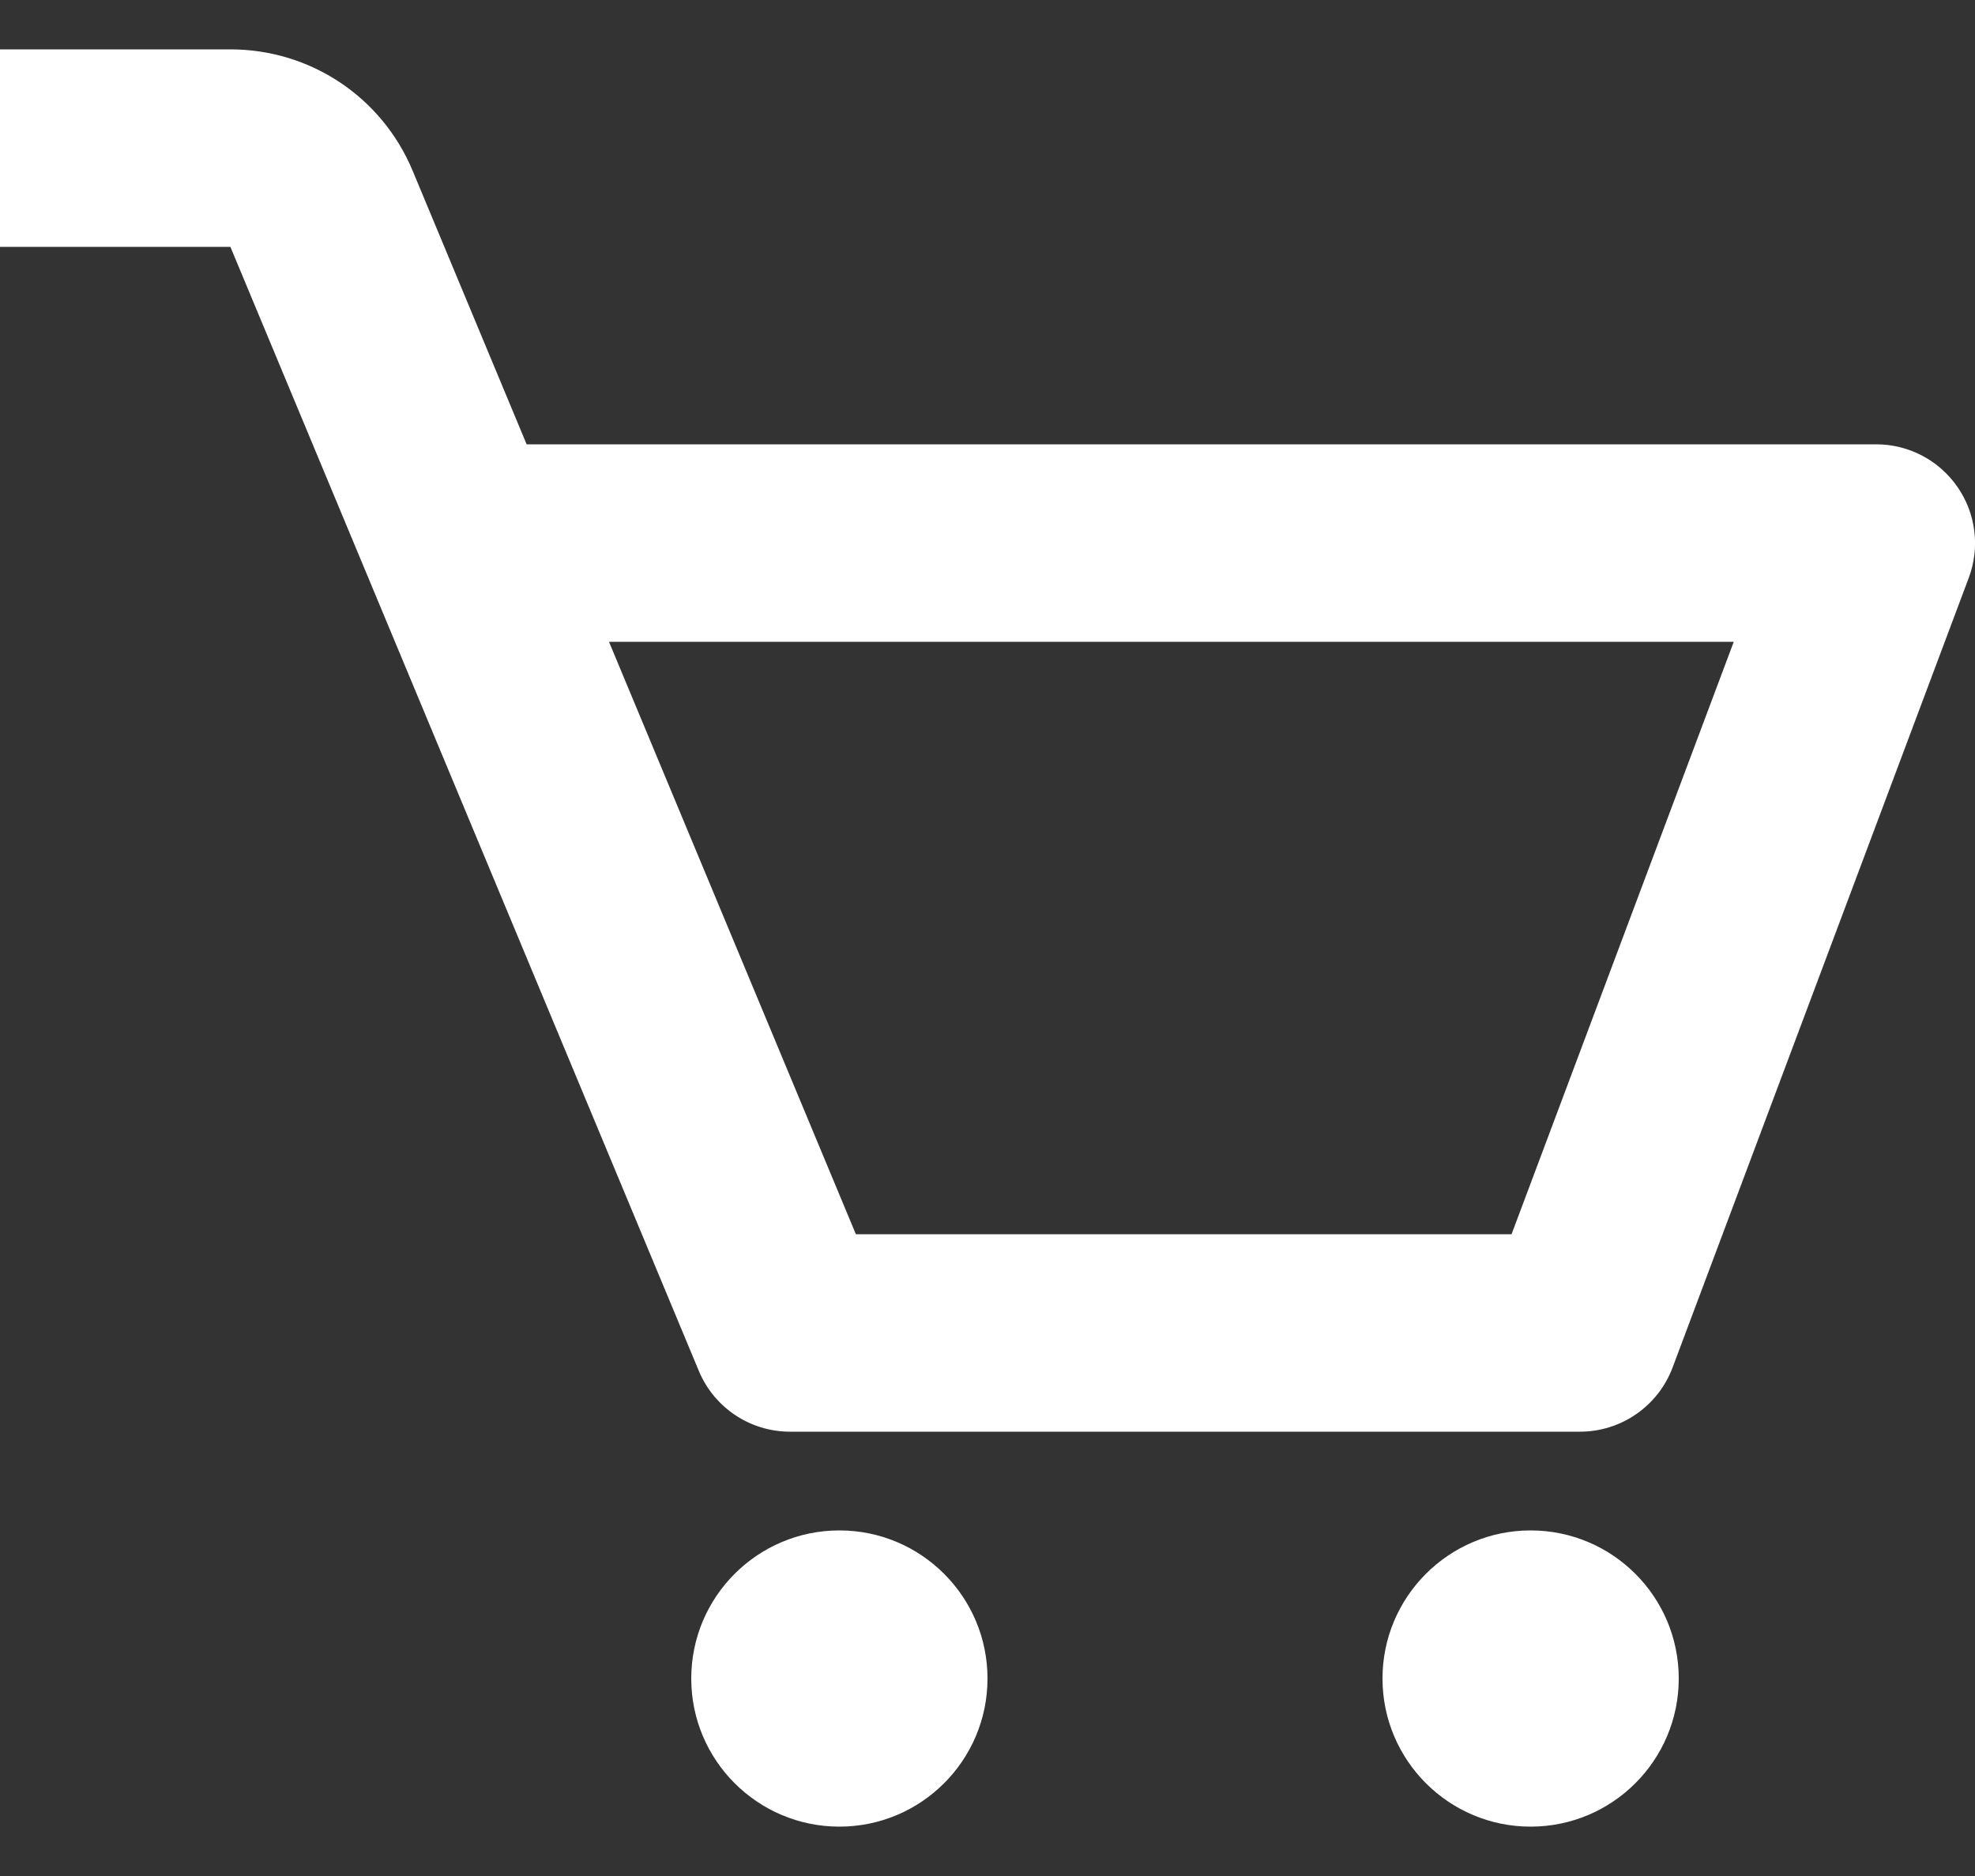
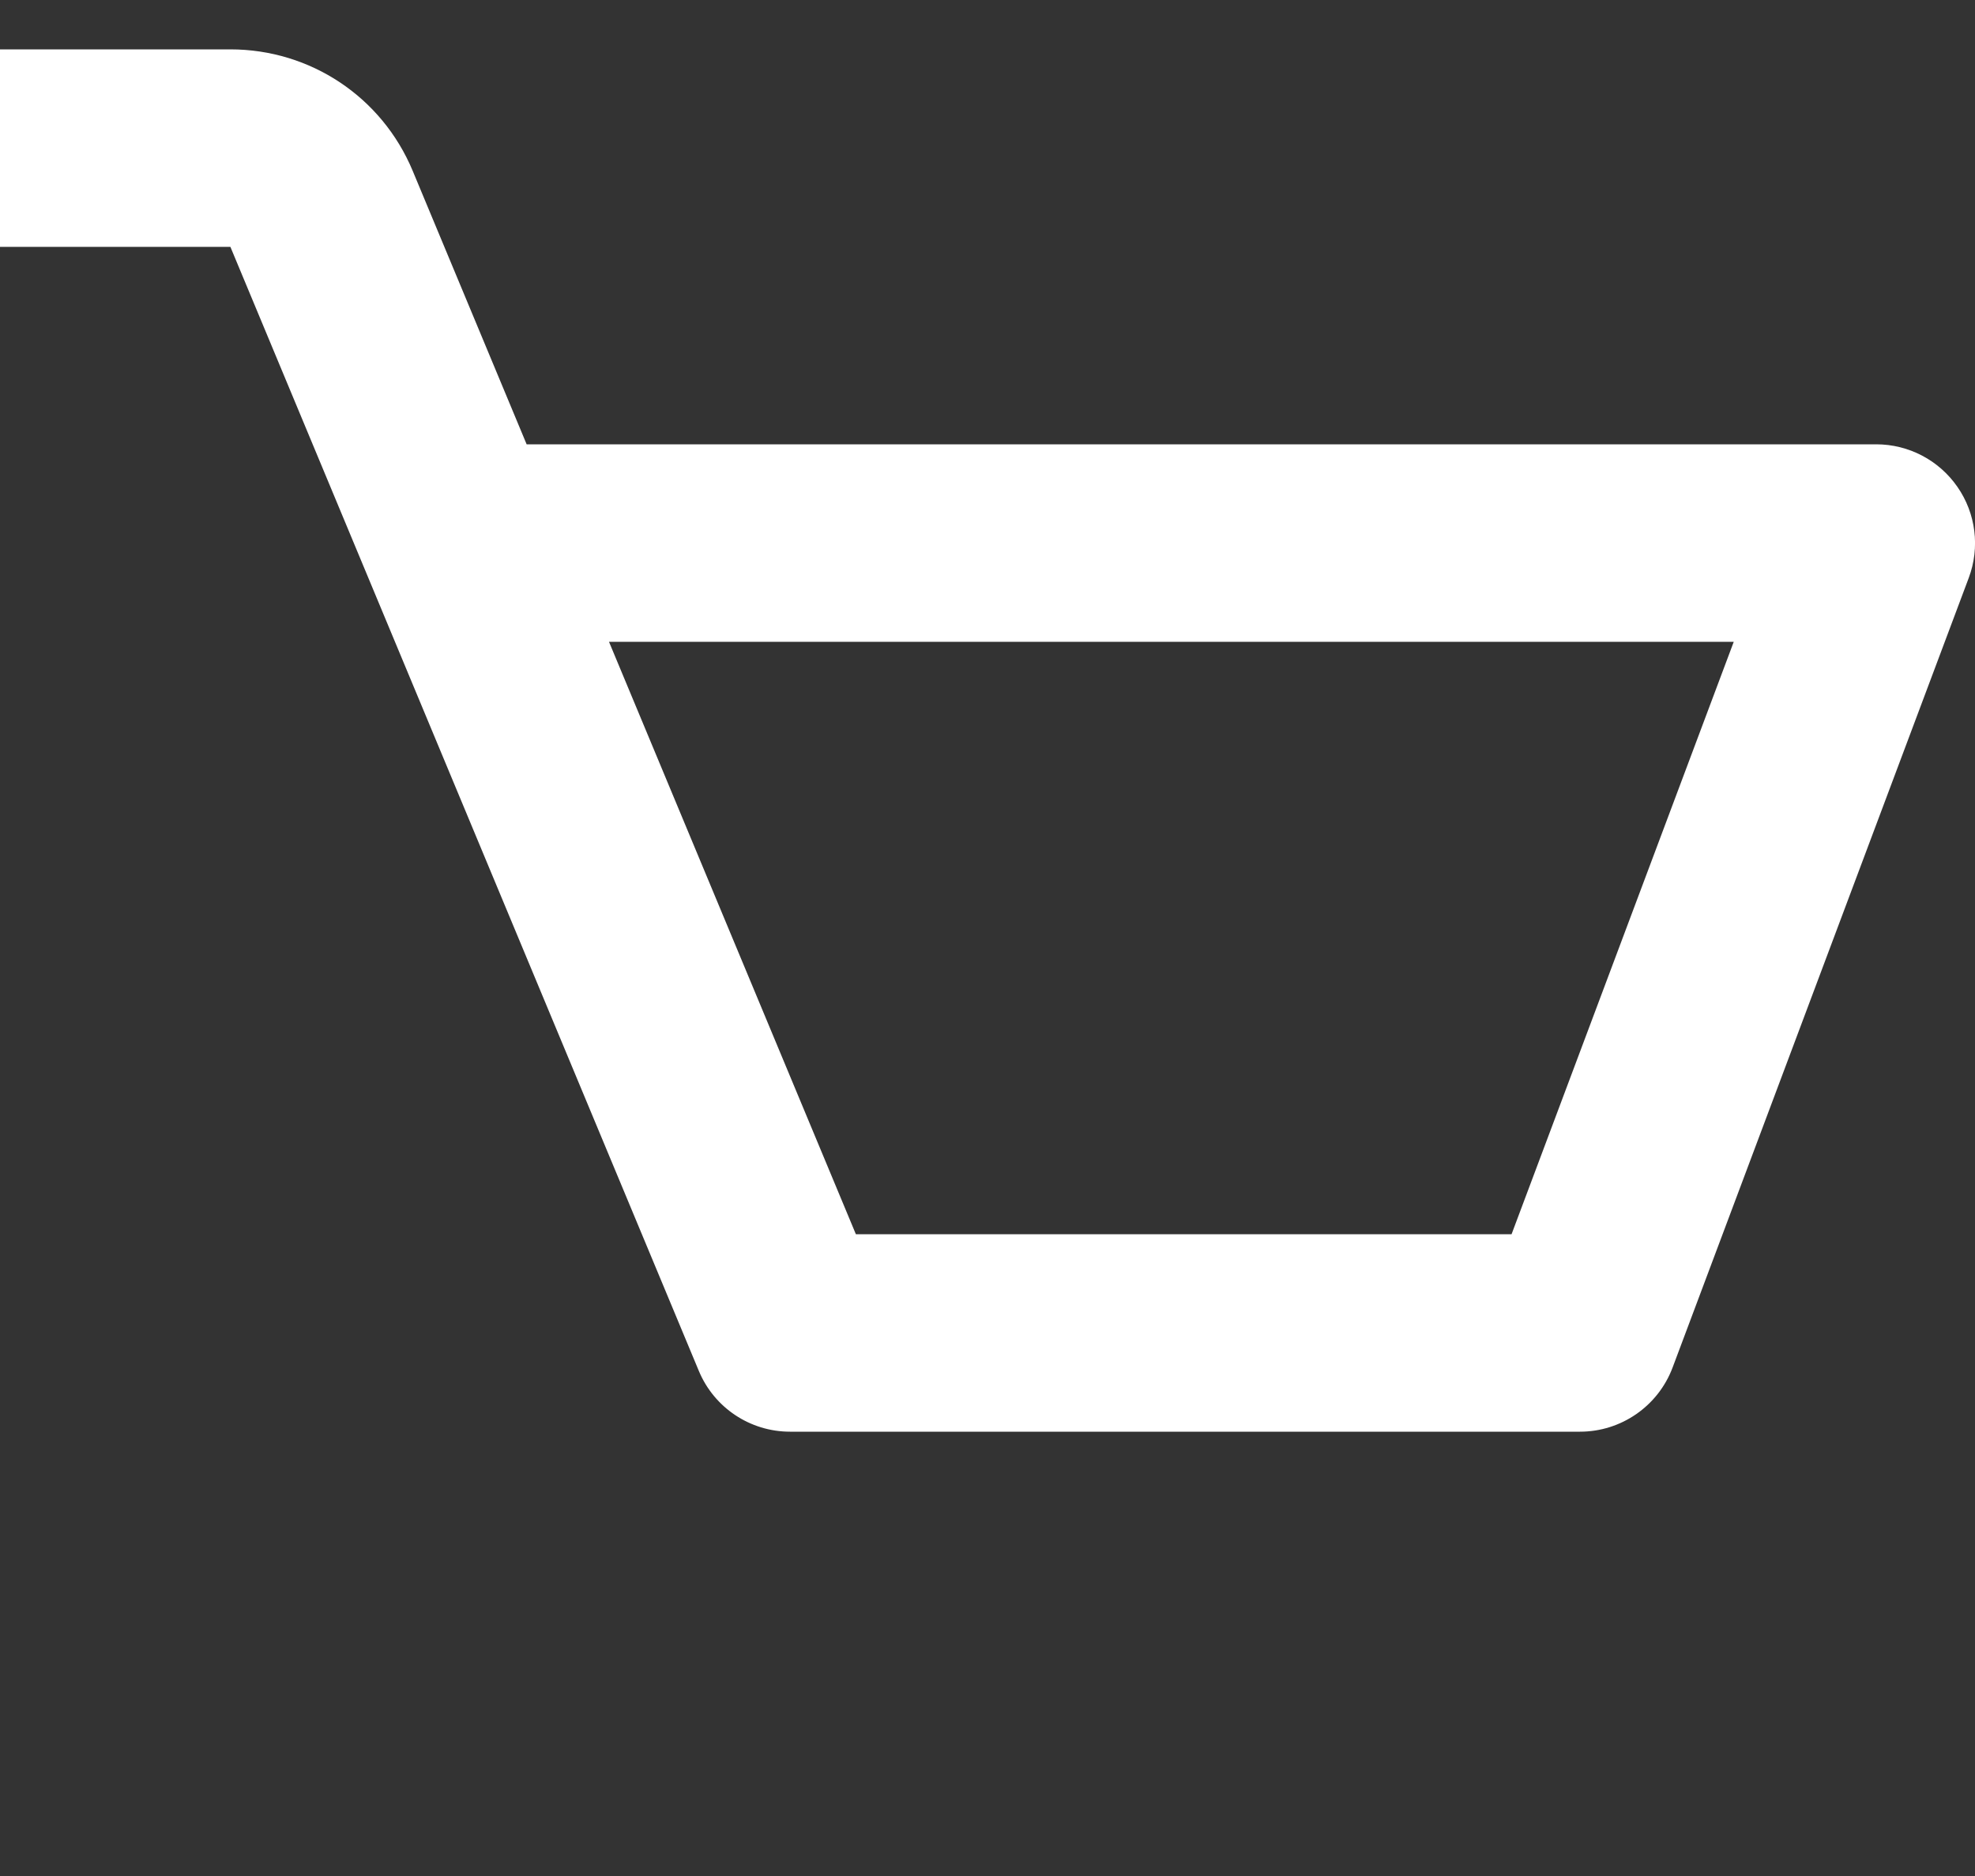
<svg xmlns="http://www.w3.org/2000/svg" width="20" height="19" viewBox="0 0 20 19" fill="none">
  <rect x="0" y="0" width="20" height="19" fill="#333333" stroke="none" />
  <path d="M19.822 4.931C19.635 4.661 19.328 4.5 19 4.5H5.333L4.179 1.73C3.867 0.982 3.143 0.5 2.333 0.5H0V2.5H2.333L7.077 13.885C7.232 14.257 7.596 14.5 8 14.5H16C16.417 14.5 16.79 14.241 16.937 13.852L19.937 5.852C20.052 5.544 20.009 5.2 19.822 4.931ZM15.307 12.5H8.667L6.167 6.5H17.557L15.307 12.5Z" fill="white" />
-   <path d="M8.5 18.5C9.328 18.5 10 17.828 10 17C10 16.172 9.328 15.5 8.5 15.5C7.672 15.5 7 16.172 7 17C7 17.828 7.672 18.5 8.5 18.5Z" fill="white" />
-   <path d="M15.5 18.5C16.328 18.5 17 17.828 17 17C17 16.172 16.328 15.5 15.5 15.5C14.672 15.5 14 16.172 14 17C14 17.828 14.672 18.5 15.5 18.5Z" fill="white" />
</svg>